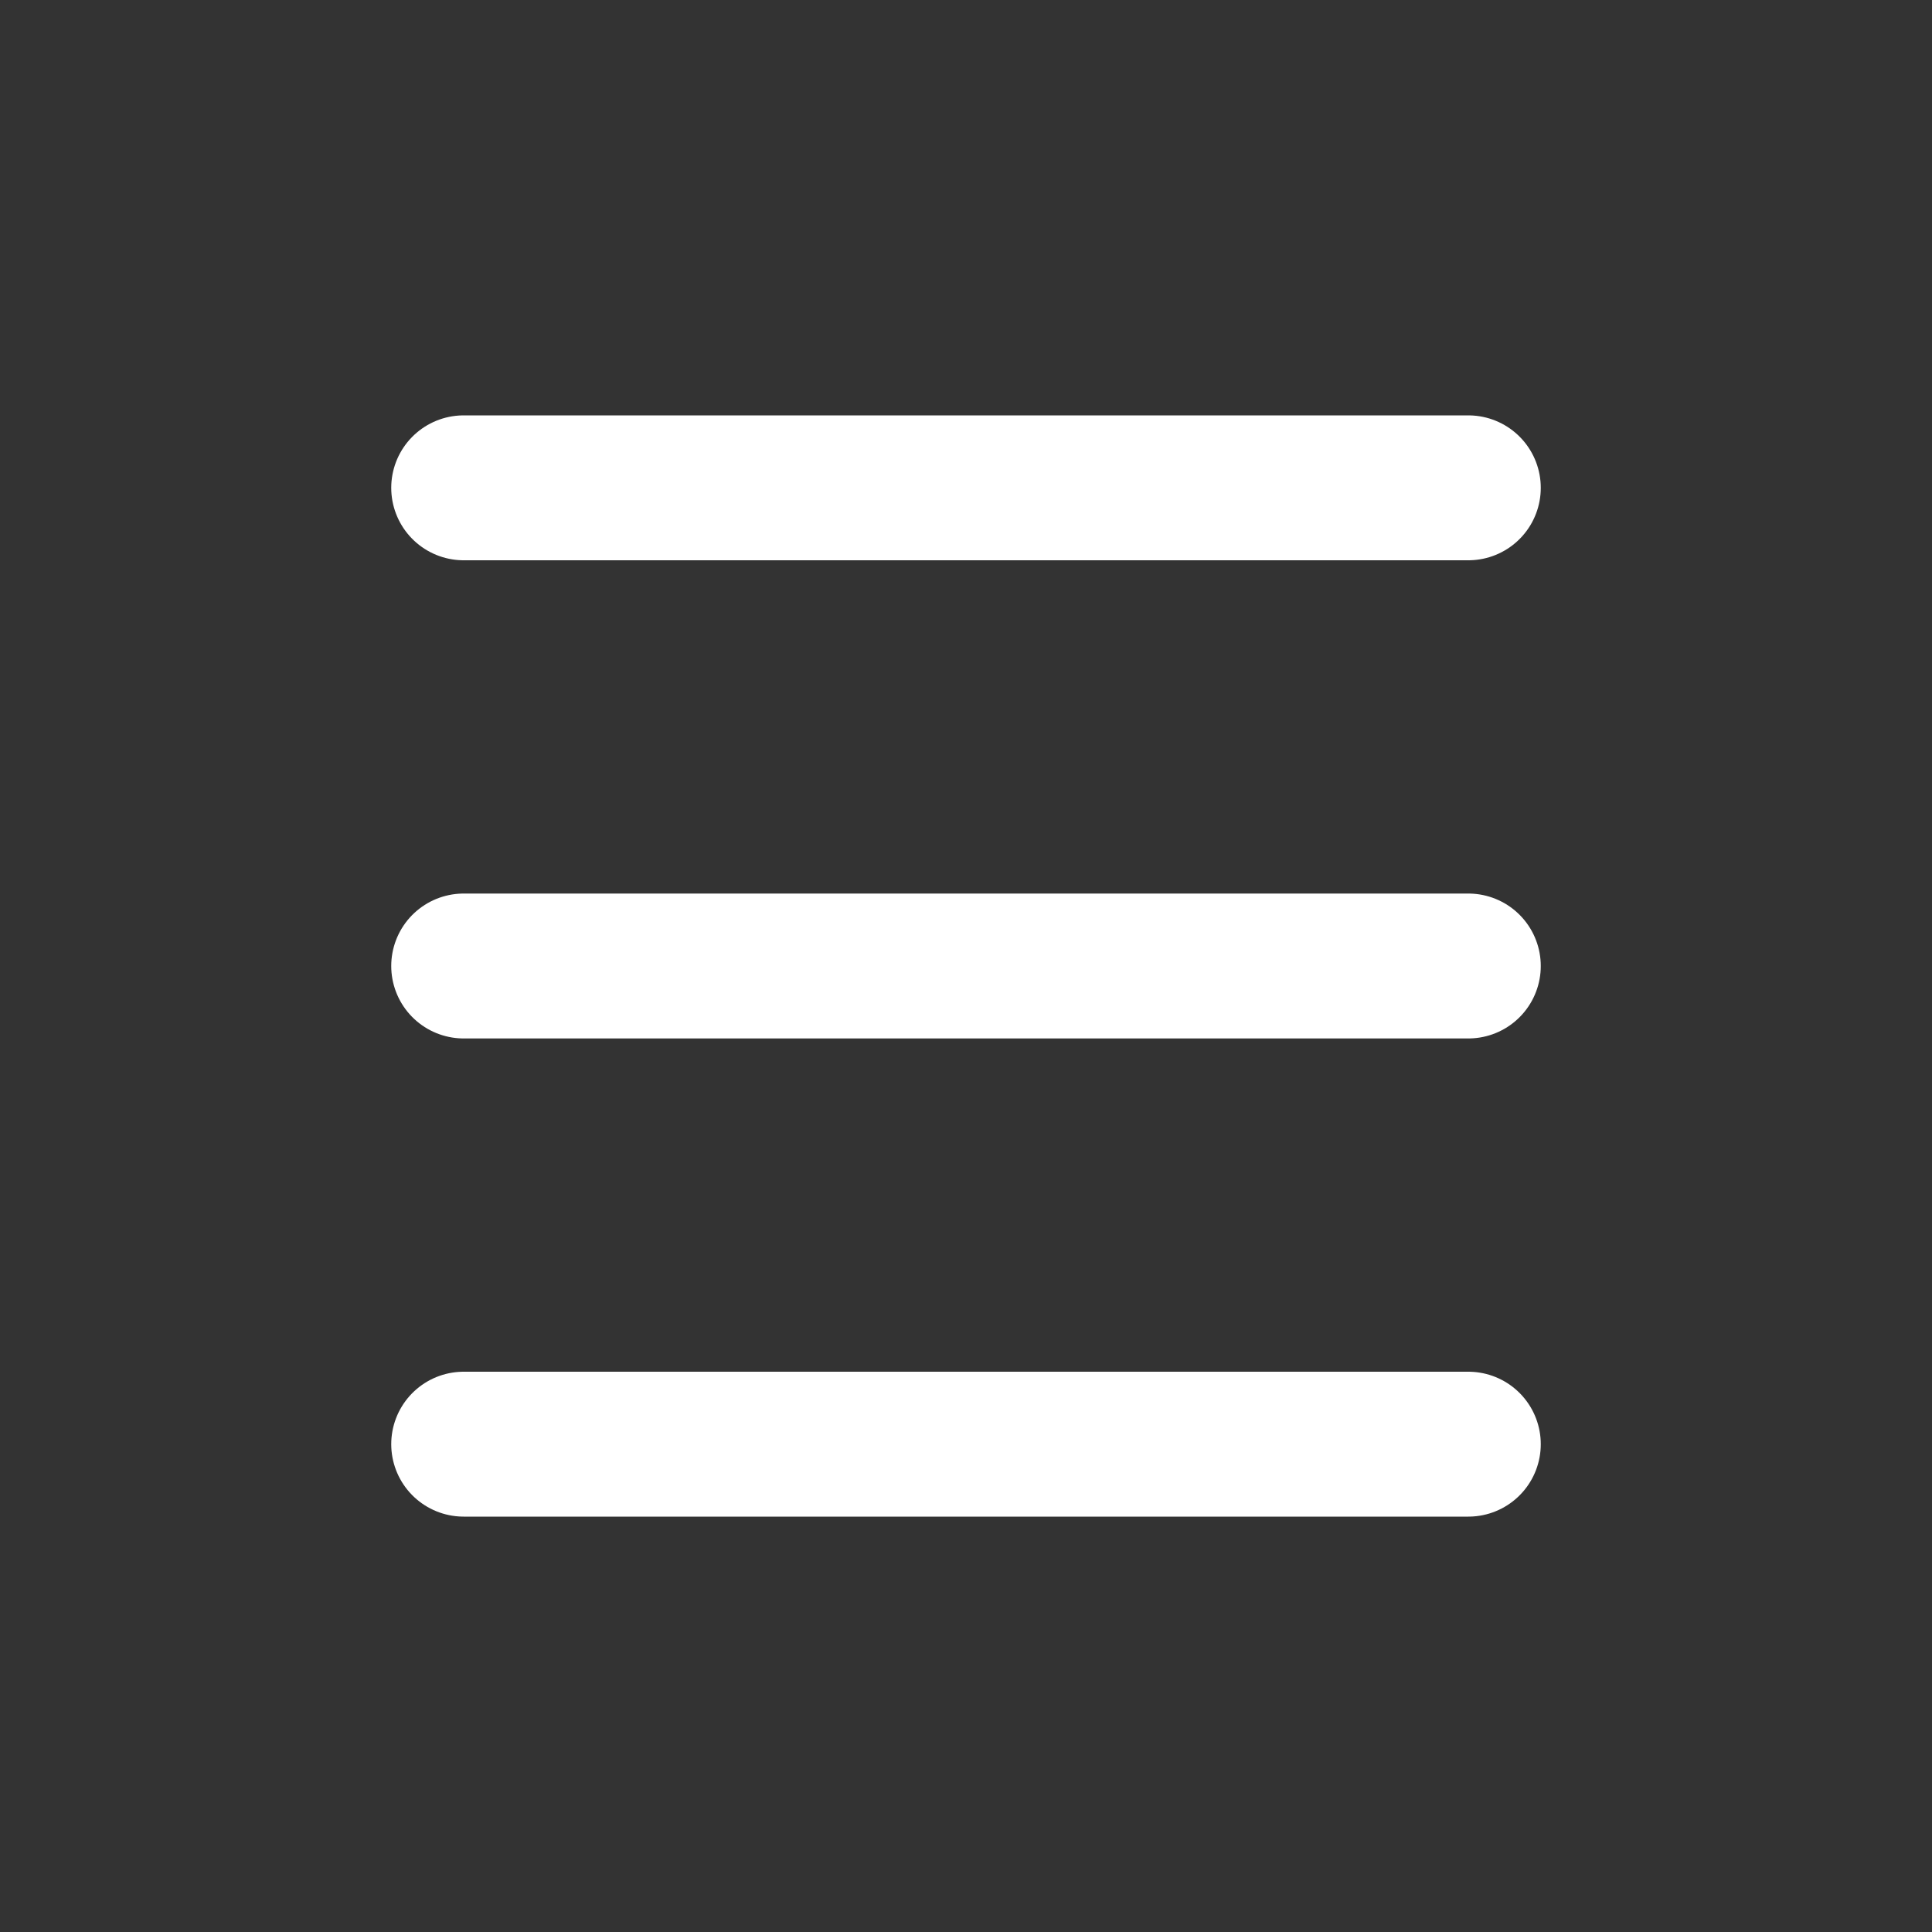
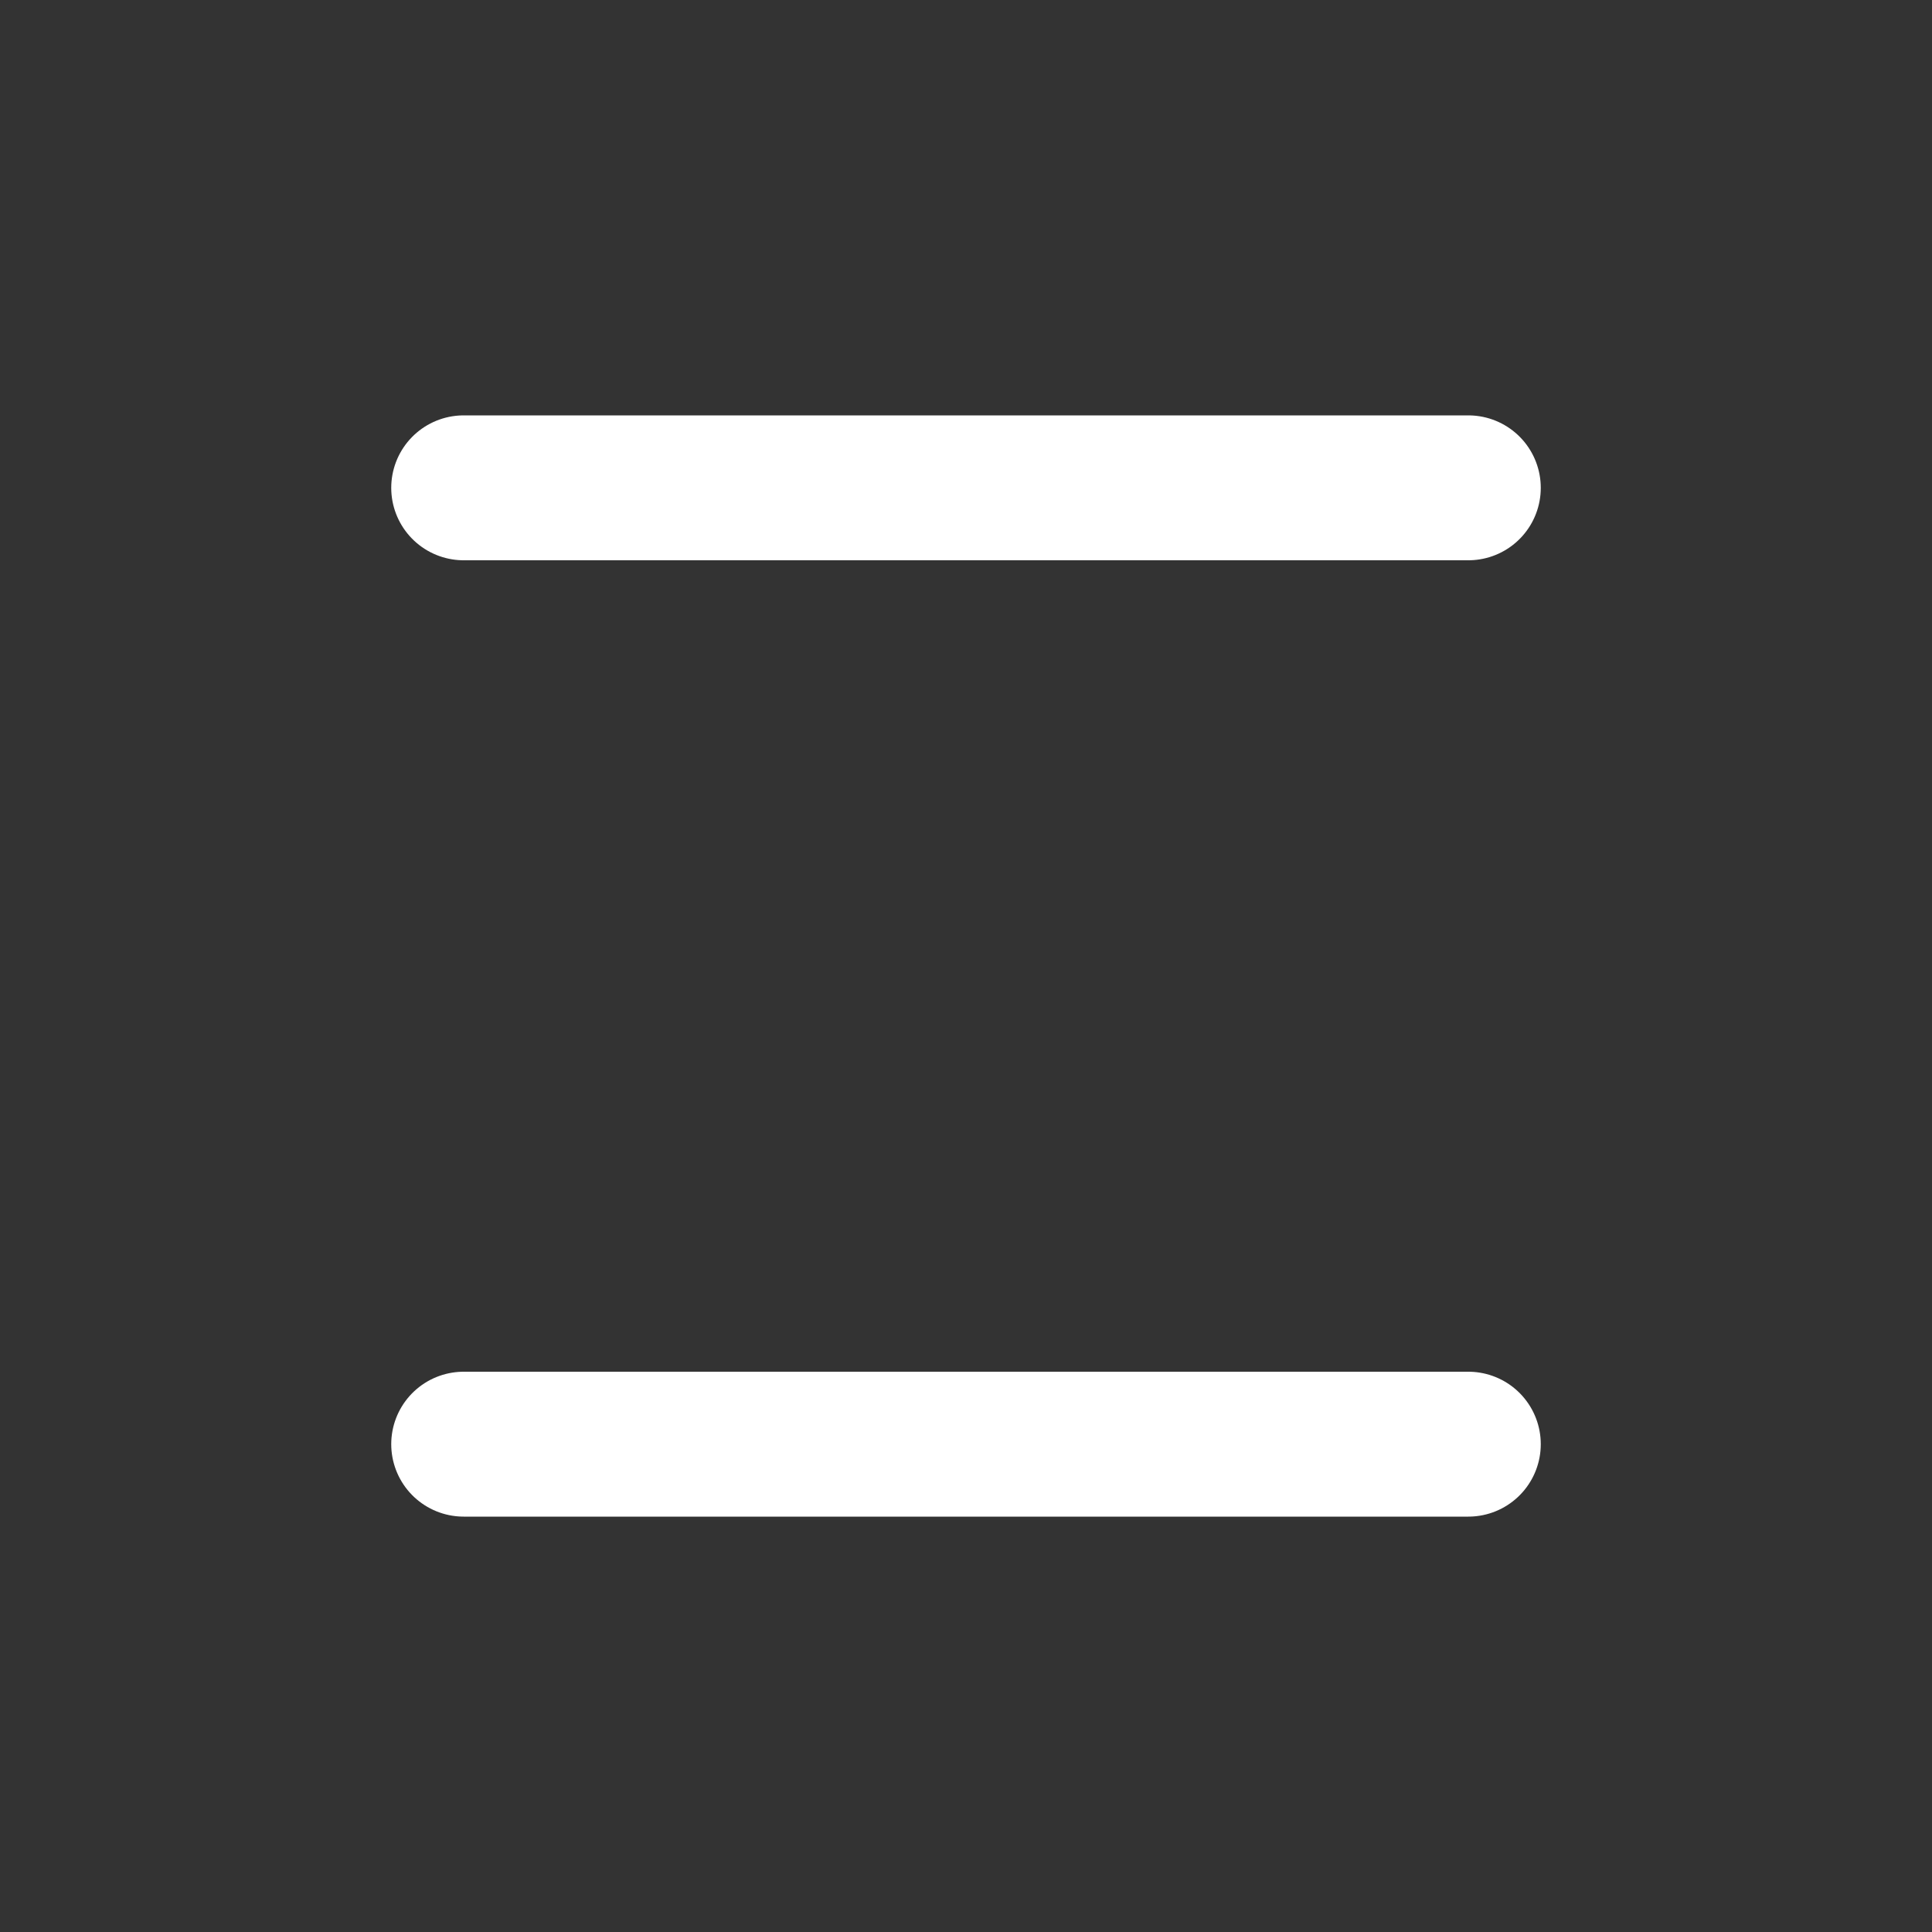
<svg xmlns="http://www.w3.org/2000/svg" version="1.1" x="0px" y="0px" viewBox="0 0 40 40" style="enable-background:new 0 0 40 40;" xml:space="preserve">
  <rect x="0" y="0" width="40" height="40" fill="#333333" stroke="none" />
  <style type="text/css">
	.st0{fill:none;stroke:#FFFFFF;stroke-width:3;stroke-linecap:round;stroke-miterlimit:10;}
</style>
  <g>
    <line class="st0" x1="9.6" y1="10.1" x2="30.4" y2="10.1" />
-     <line class="st0" x1="9.6" y1="20" x2="30.4" y2="20" />
    <line class="st0" x1="9.6" y1="29.9" x2="30.4" y2="29.9" />
  </g>
</svg>